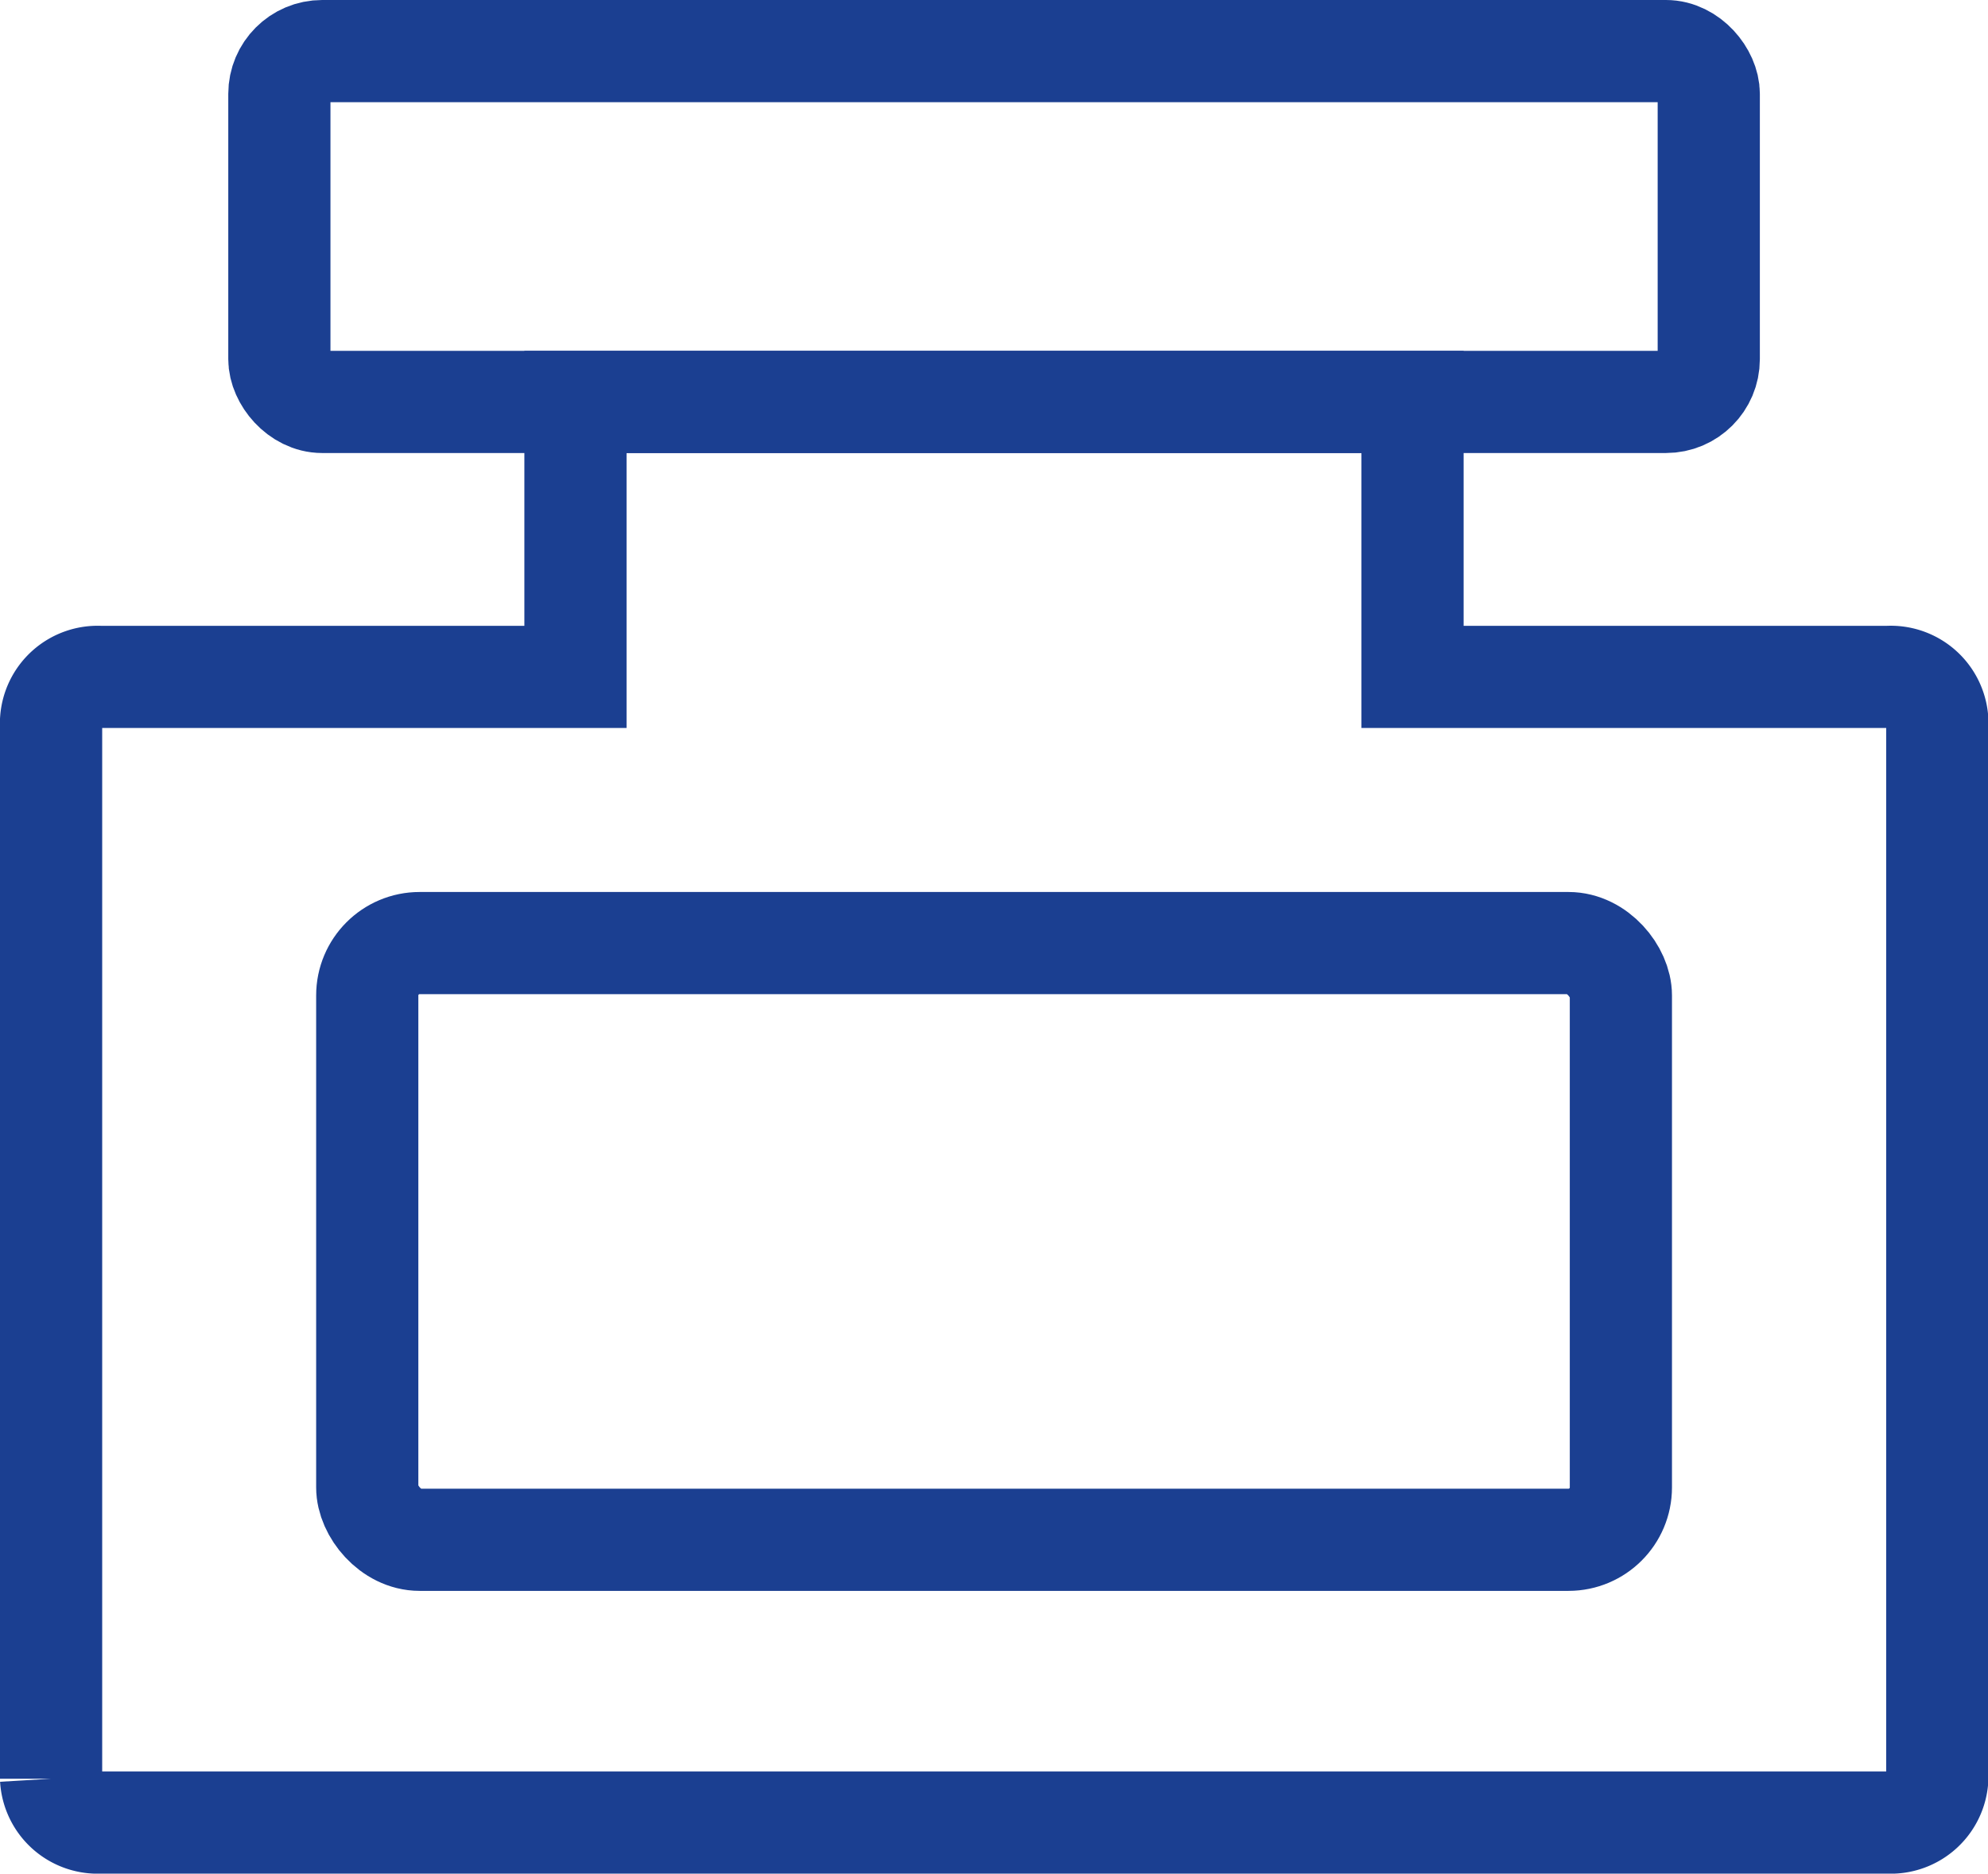
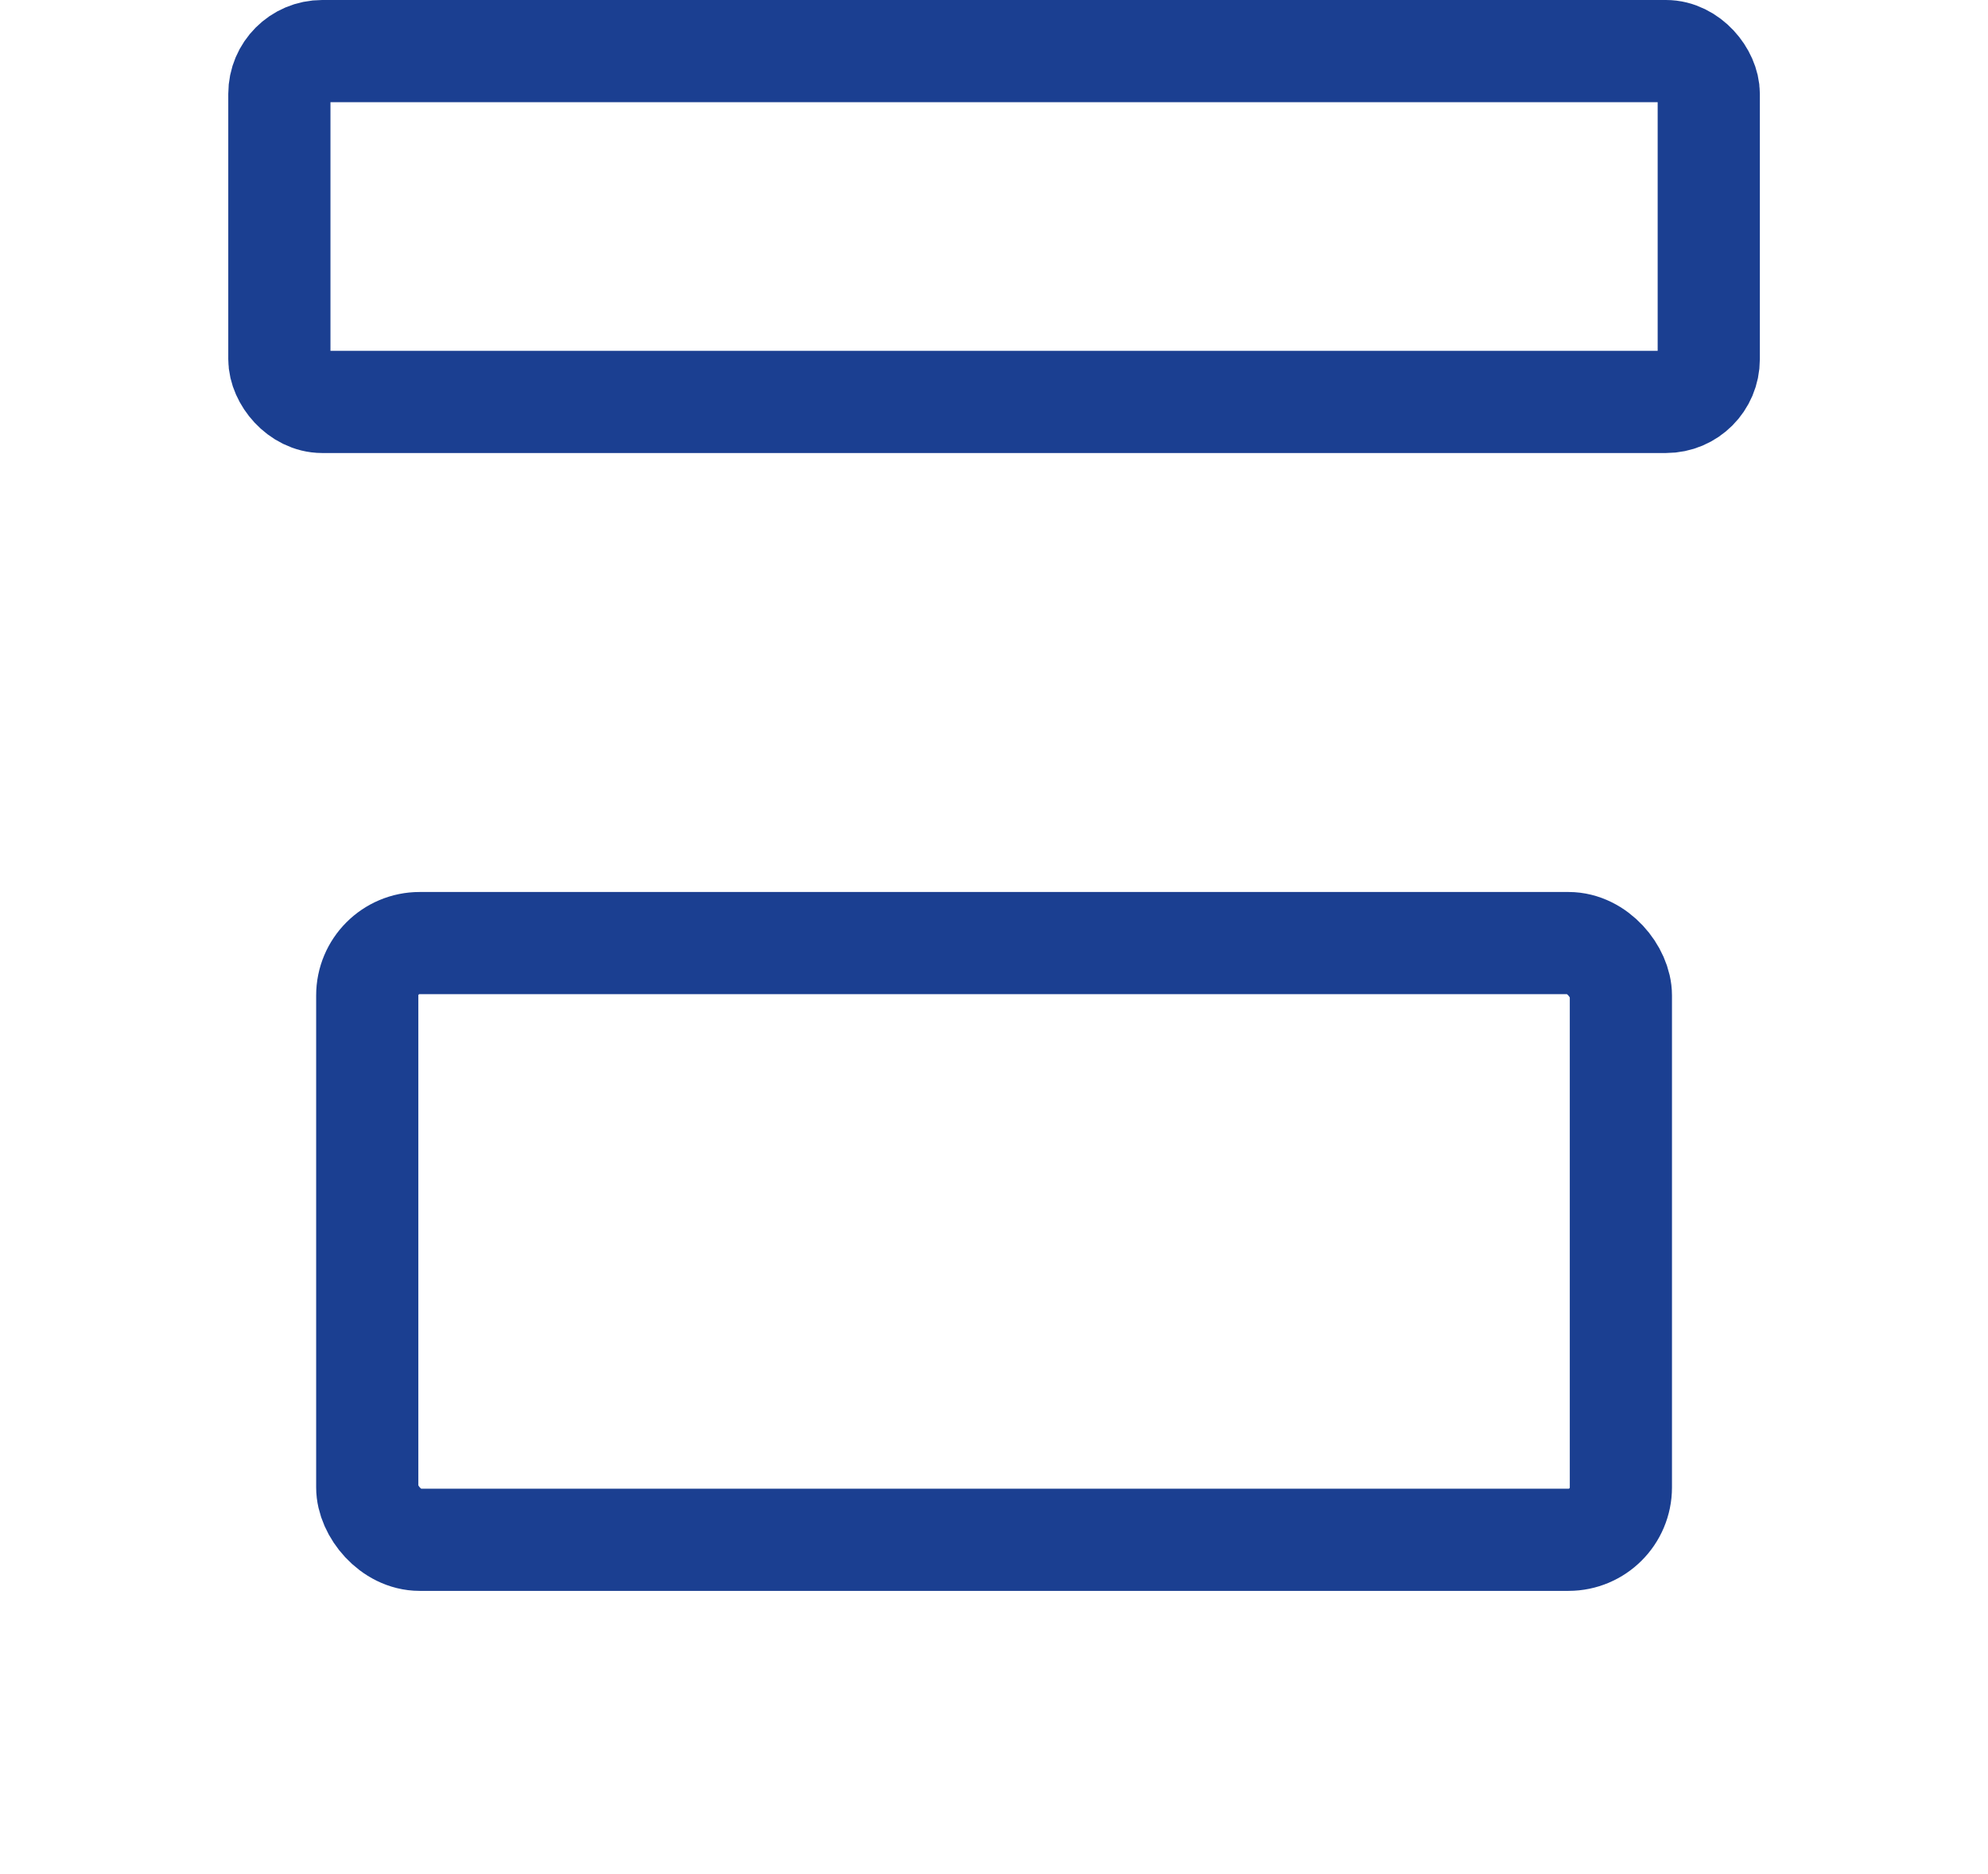
<svg xmlns="http://www.w3.org/2000/svg" viewBox="0 0 155.63 146.7">
  <defs>
    <style>.cls-1{fill:none;stroke:#1b3f91;stroke-miterlimit:10;stroke-width:8px;}</style>
  </defs>
  <title>Ресурс 3</title>
  <g id="Слой_2" data-name="Слой 2">
    <g id="Слой_1-2" data-name="Слой 1">
-       <path class="cls-1" d="M147.8,53H110.58V31.47H45.05V53H7.83A3.65,3.65,0,0,0,4,56.4v82.87a3.65,3.65,0,0,0,3.83,3.43h140a3.65,3.65,0,0,0,3.83-3.43V56.4A3.65,3.65,0,0,0,147.8,53Z" />
      <rect class="cls-1" x="21.87" y="4" width="111.9" height="27.47" rx="3.35" />
      <rect class="cls-1" x="28.75" y="73.84" width="98.14" height="46.72" rx="4.1" />
    </g>
  </g>
</svg>